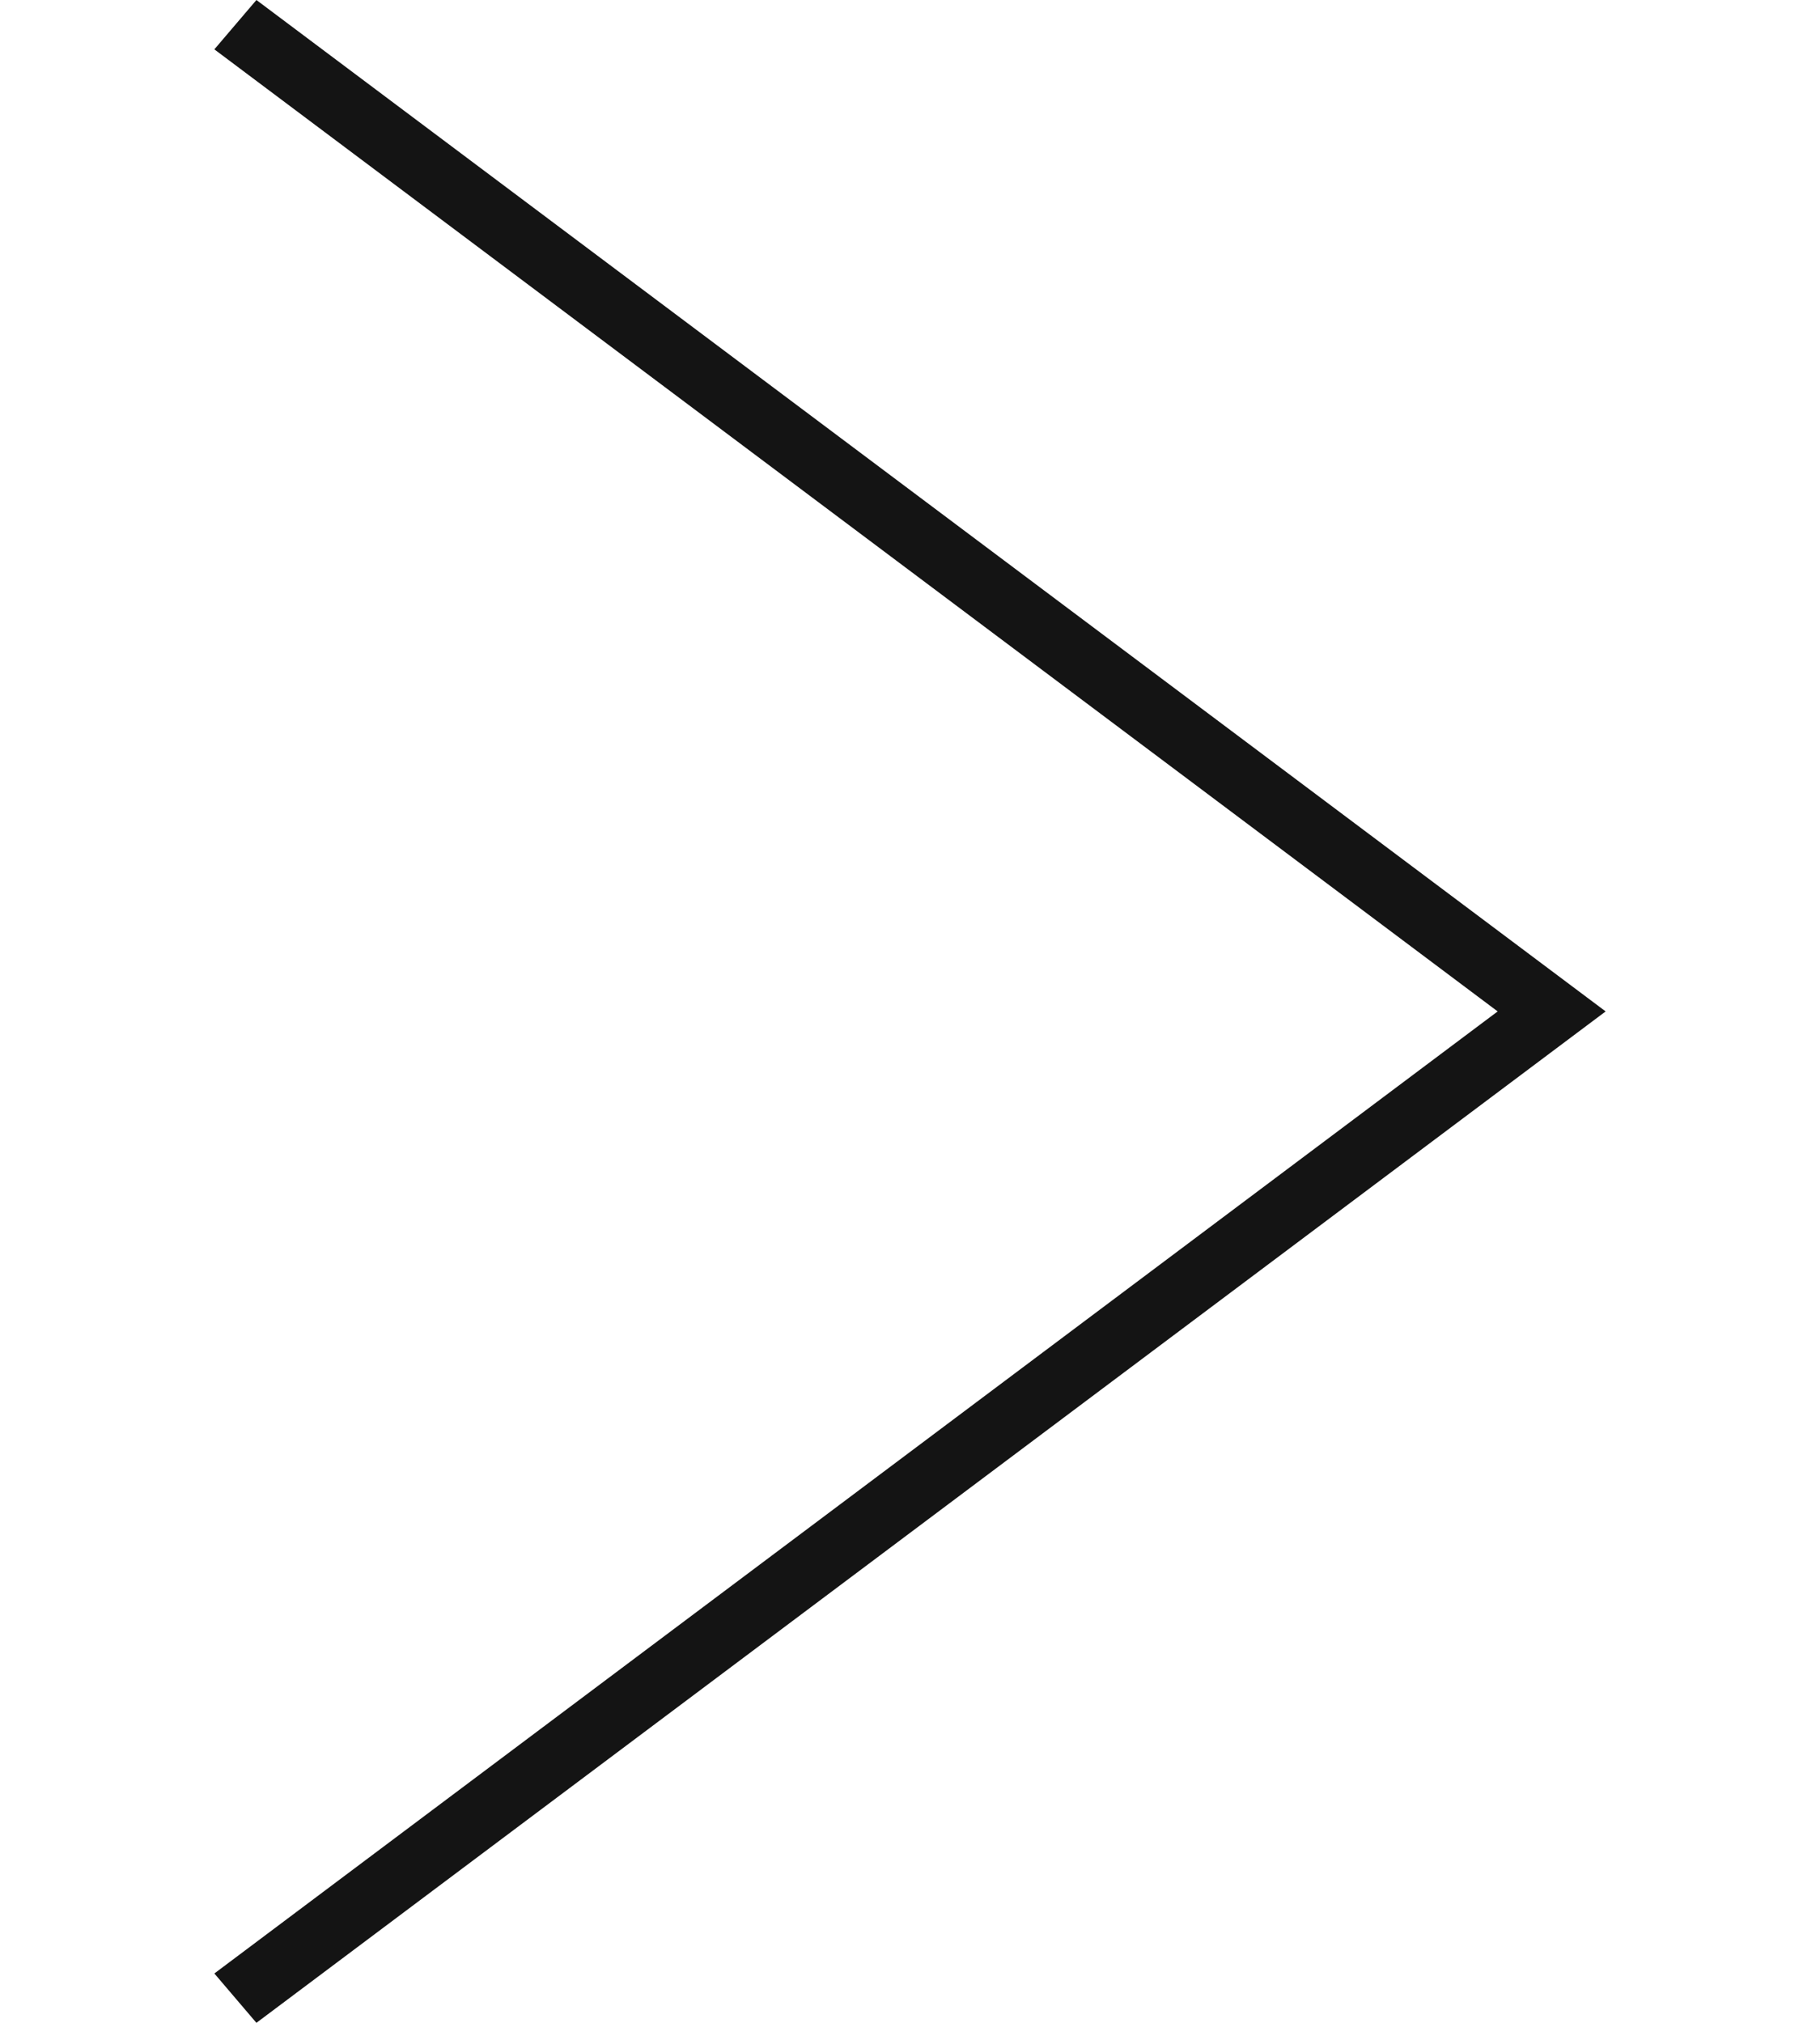
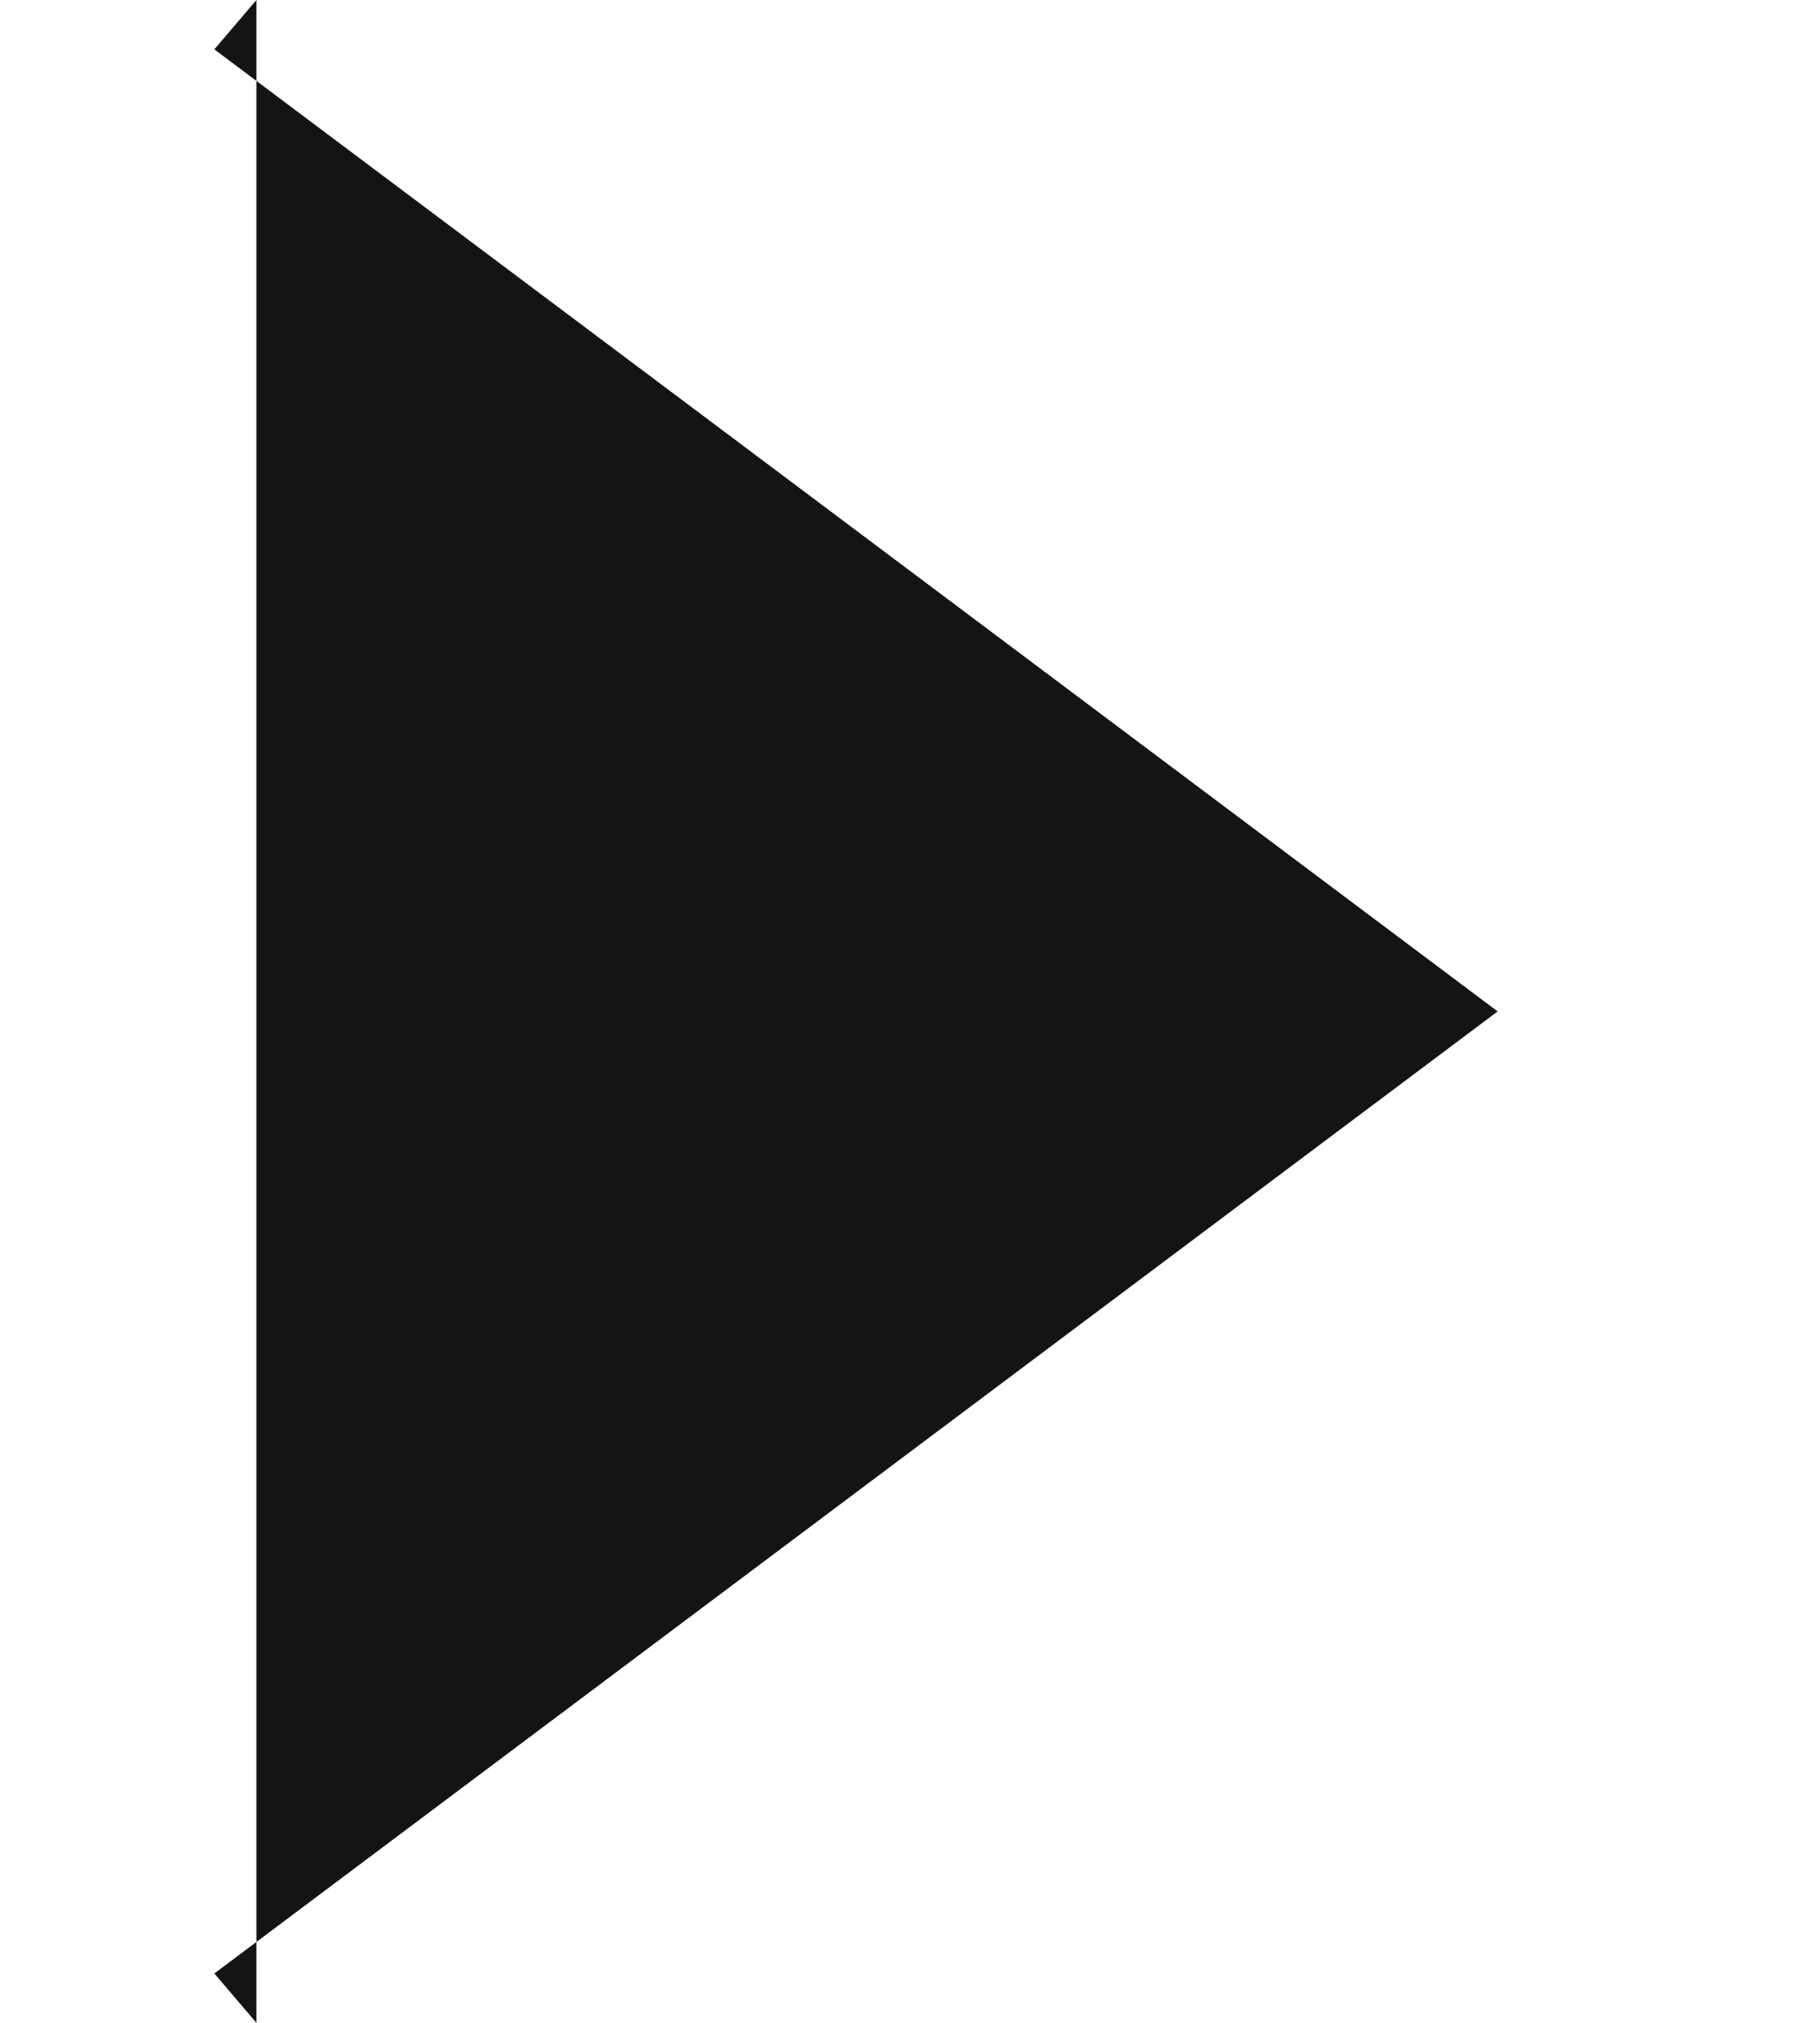
<svg xmlns="http://www.w3.org/2000/svg" width="9" height="10" viewBox="0 0 9 10" fill="none">
  <g id="right-arrow (1) 1">
-     <path id="Vector" d="M1.268 10L7.94 5L1.268 0L1.06 0.244L7.406 5L1.06 9.756L1.268 10Z" fill="#141414" />
+     <path id="Vector" d="M1.268 10L1.268 0L1.06 0.244L7.406 5L1.06 9.756L1.268 10Z" fill="#141414" />
  </g>
</svg>